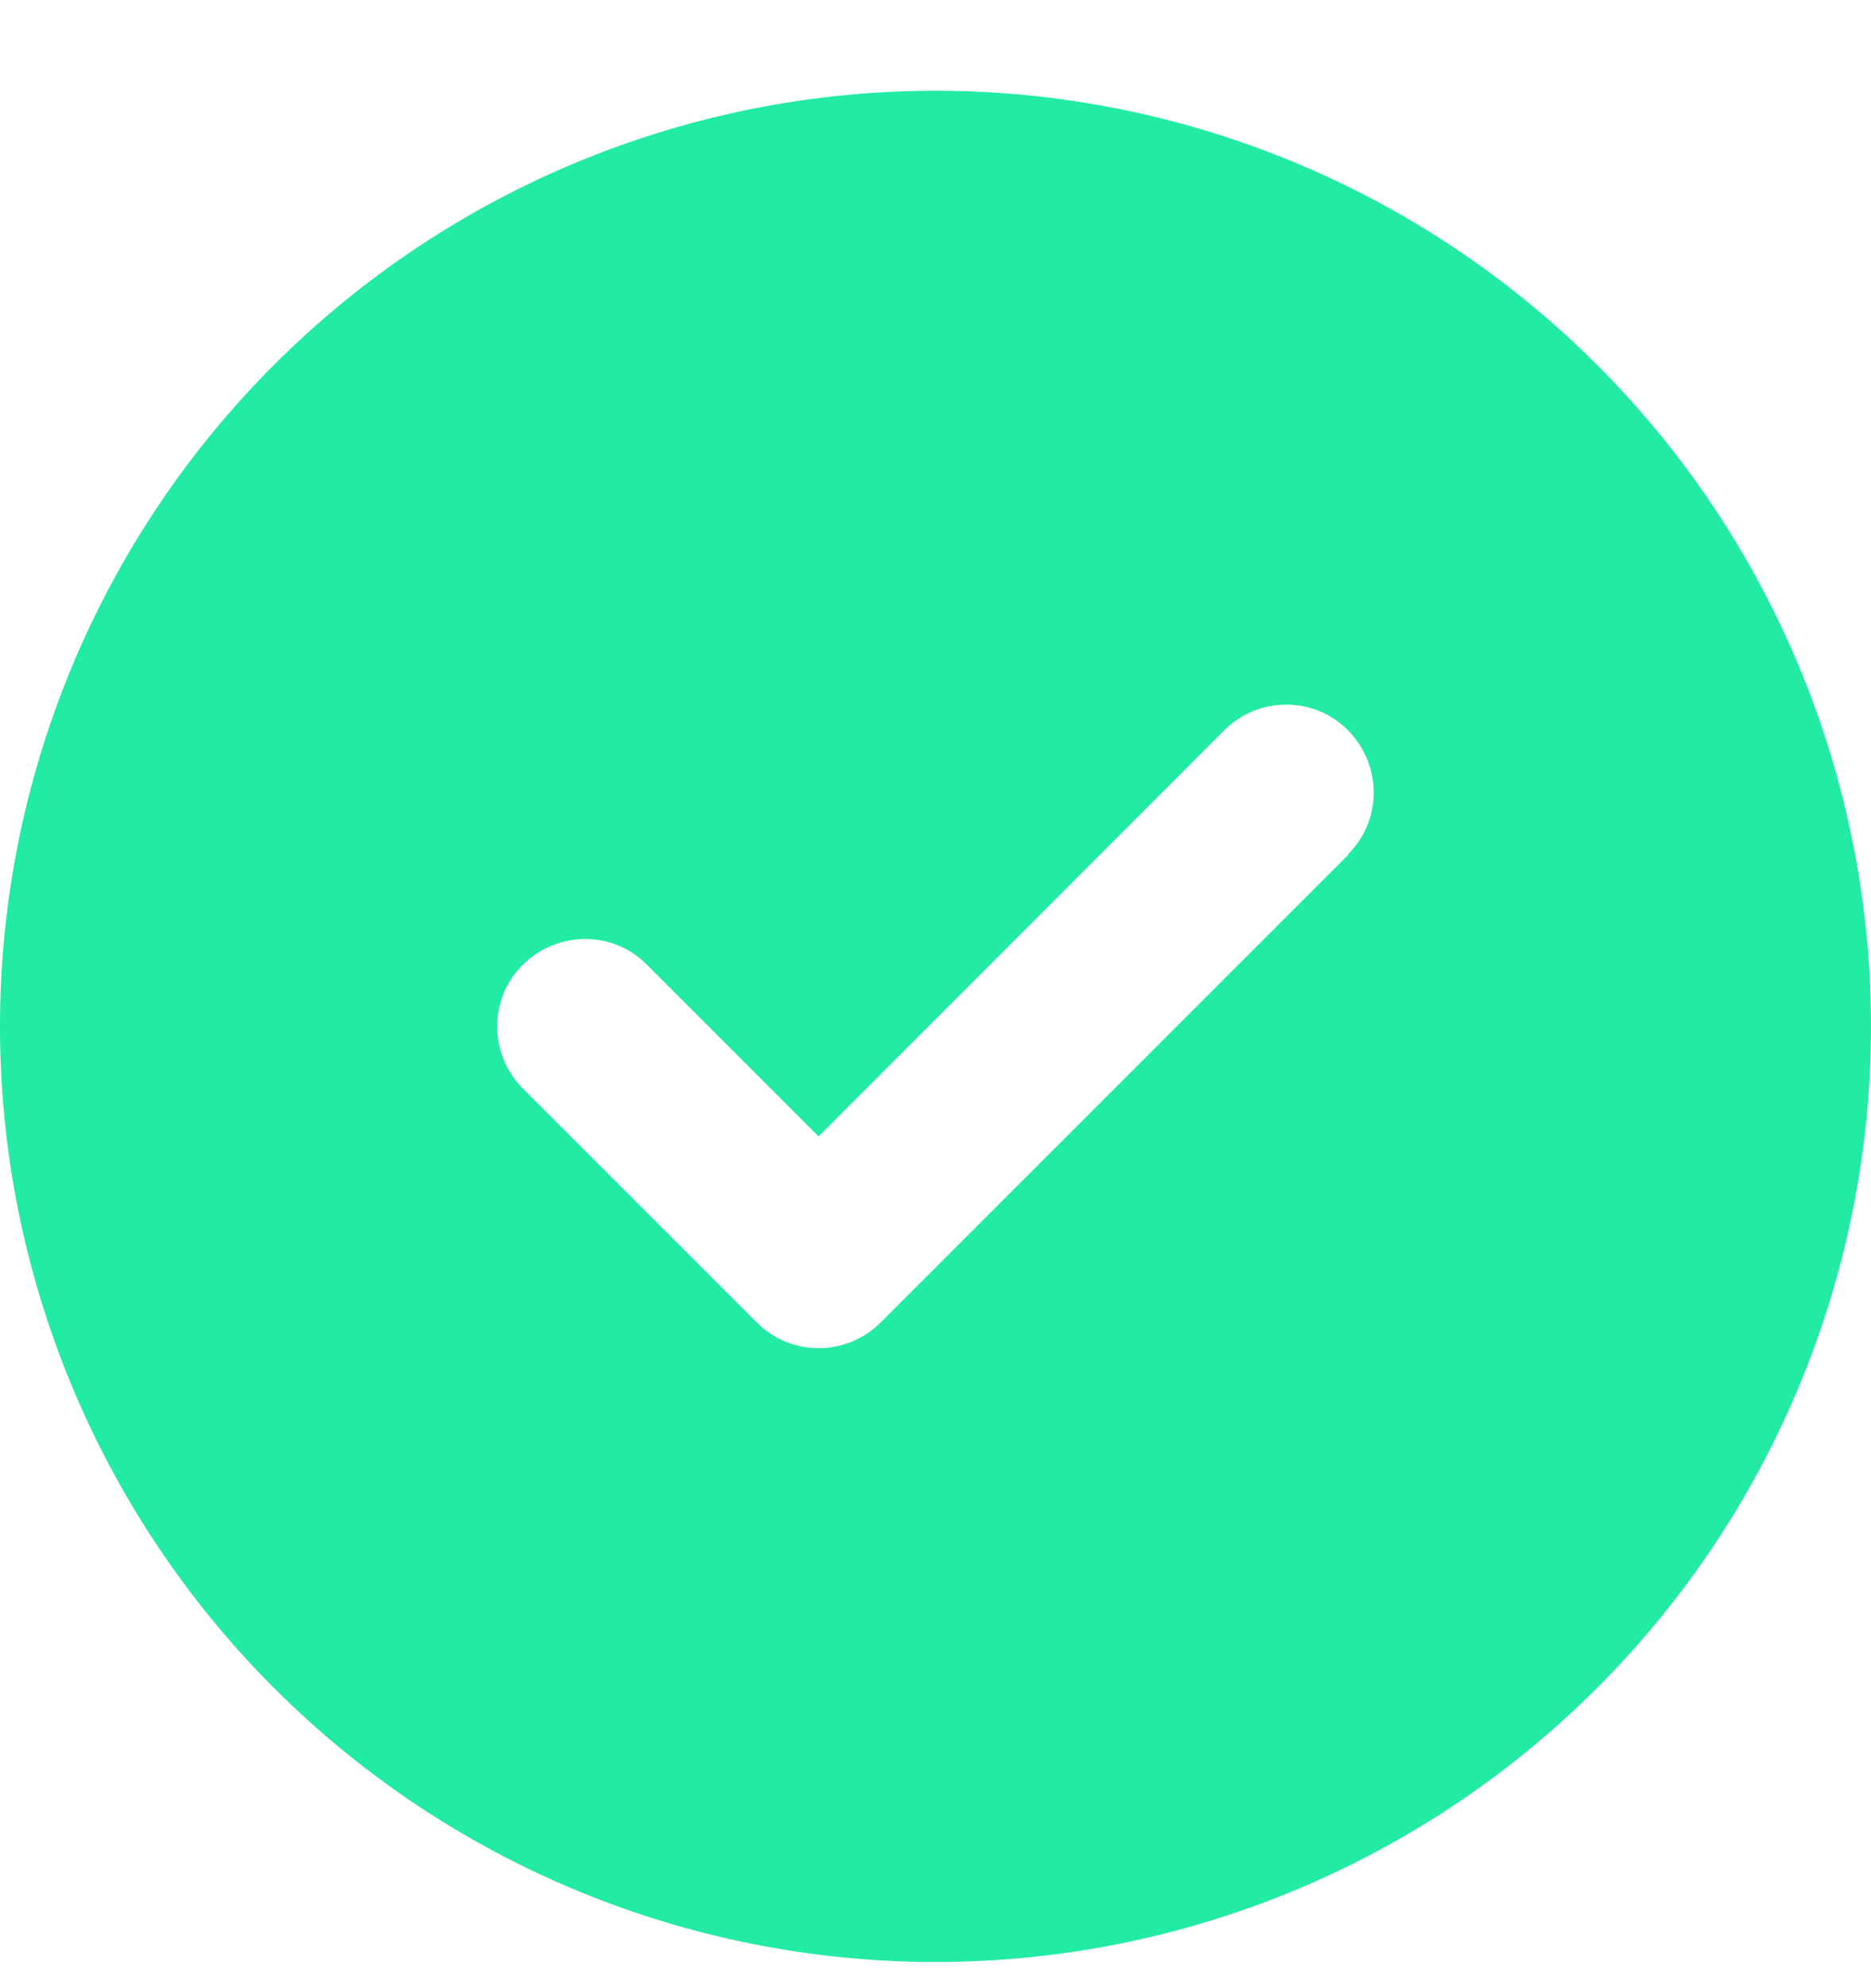
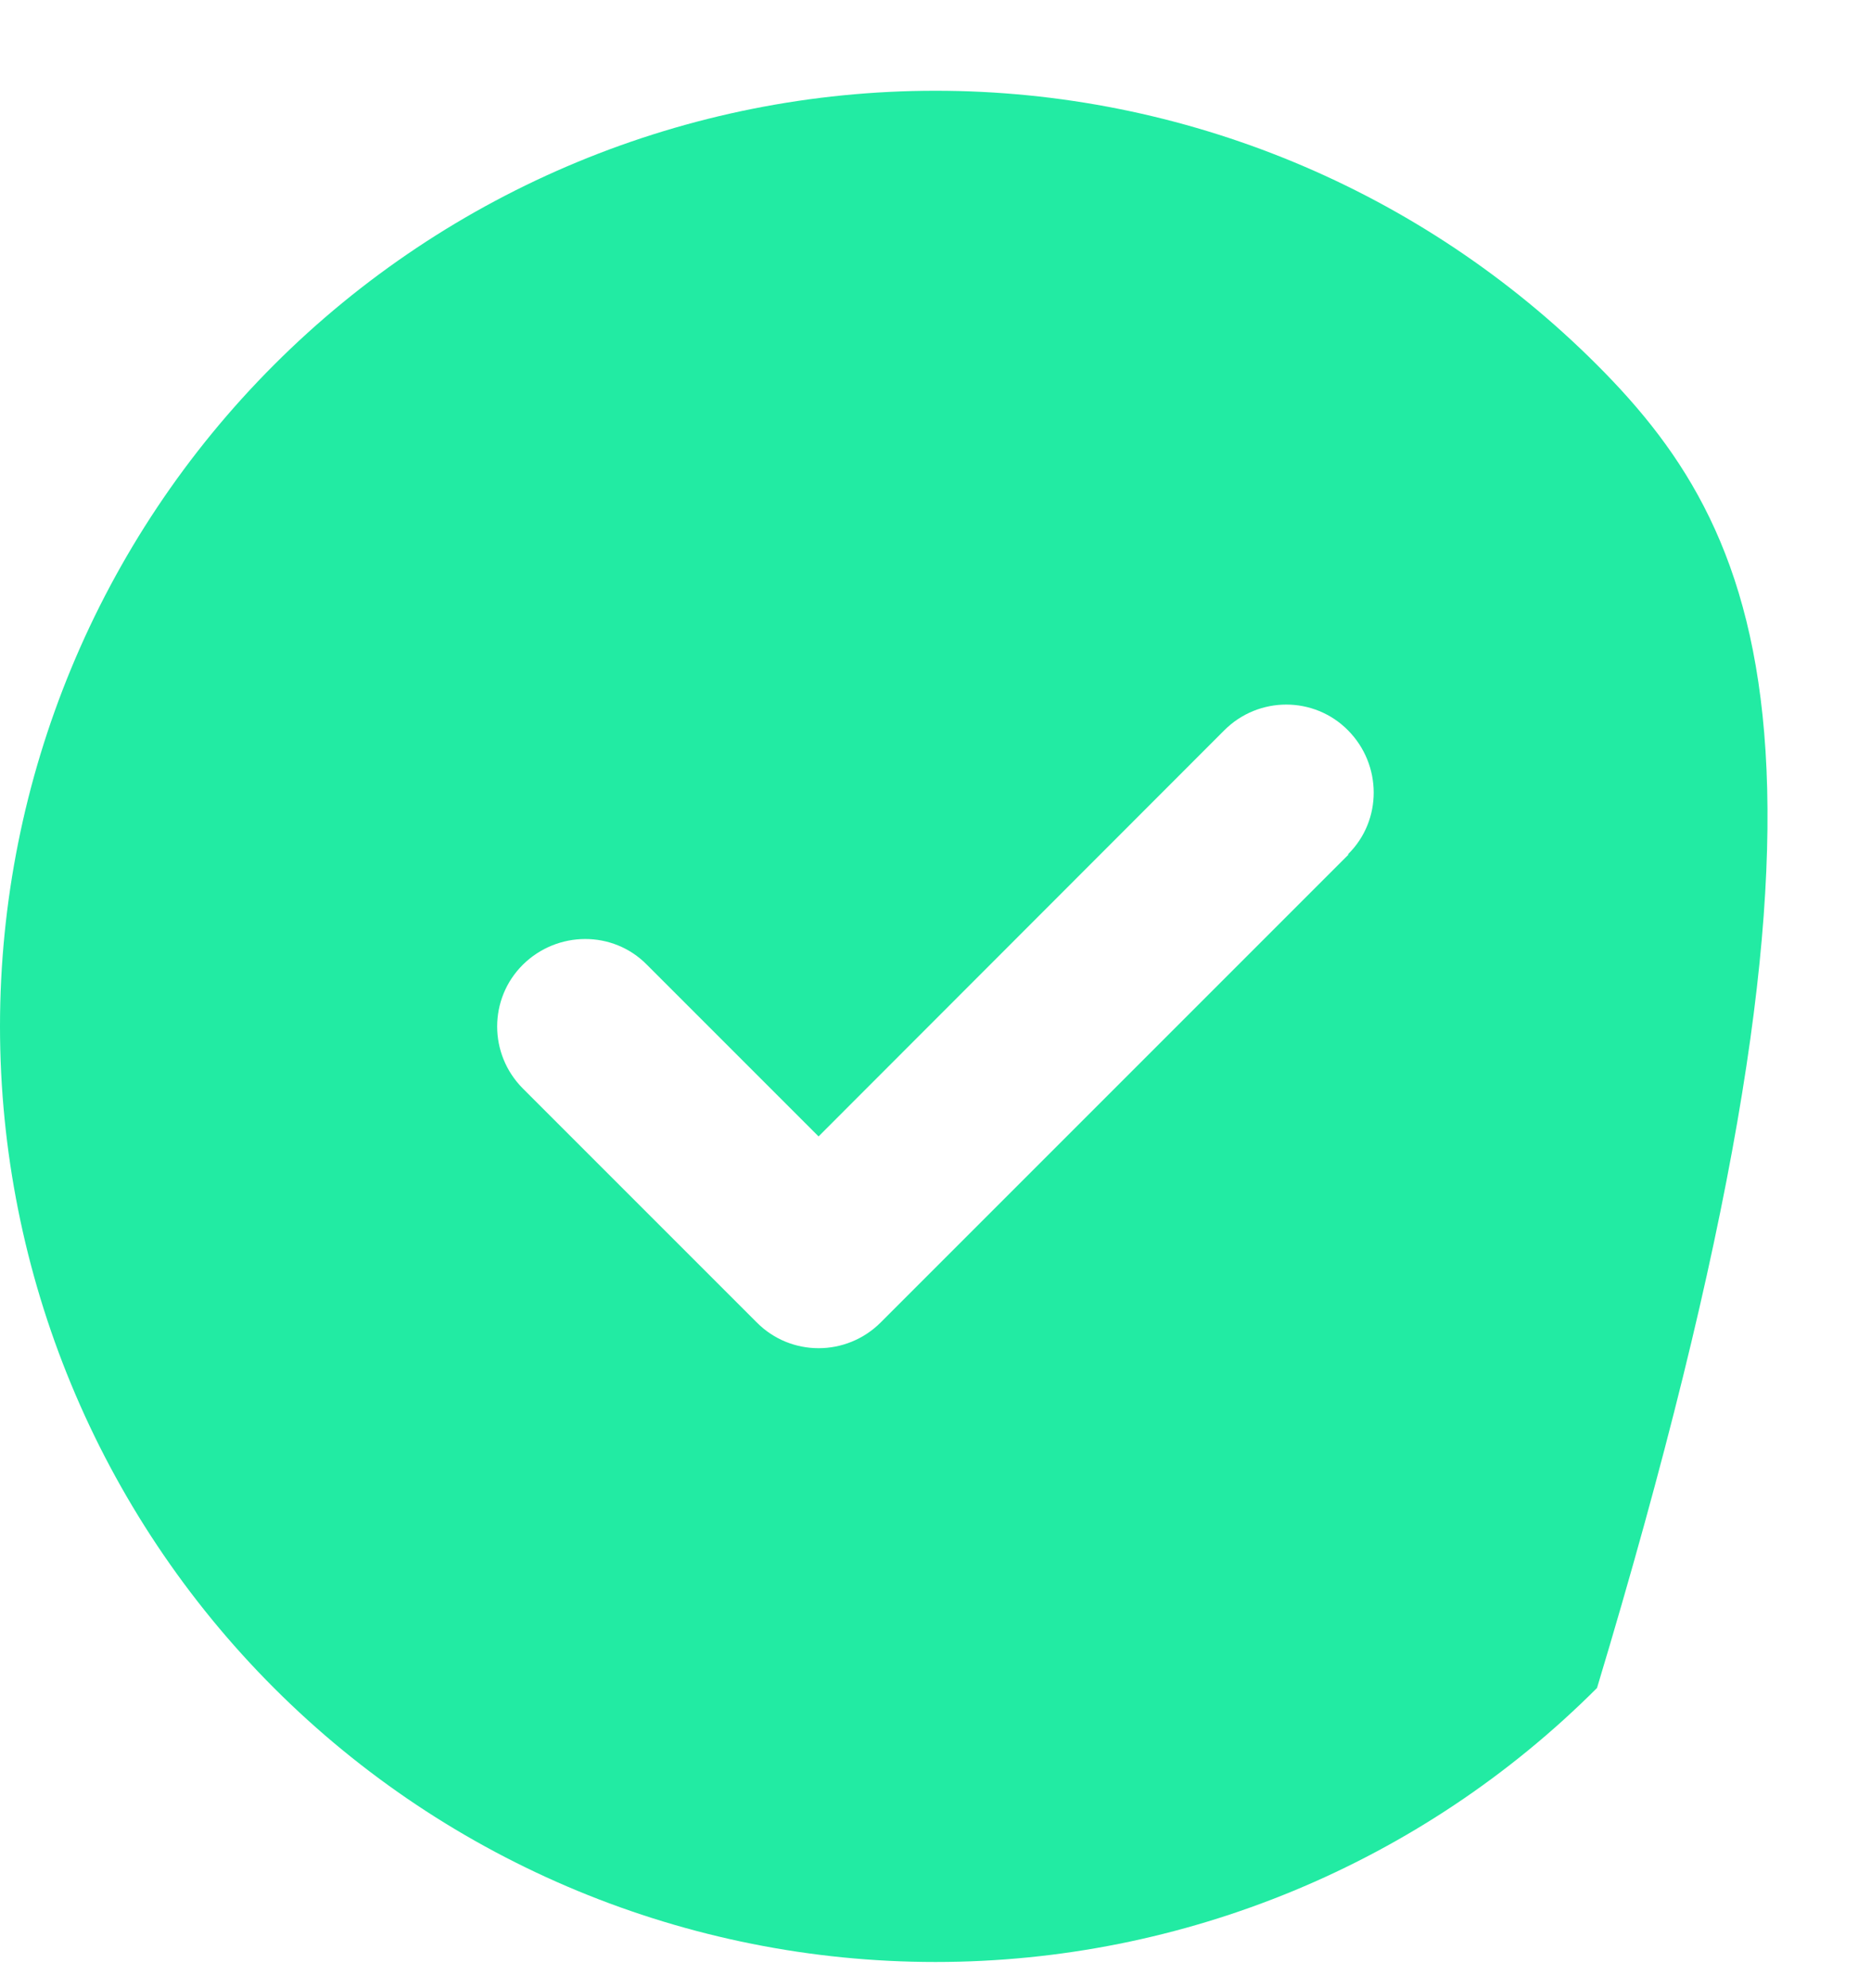
<svg xmlns="http://www.w3.org/2000/svg" width="16" height="17" viewBox="0 0 16 17" fill="none">
-   <path d="M8 16.776C10.122 16.776 12.157 15.934 13.657 14.433C15.157 12.933 16 10.898 16 8.776C16 6.655 15.157 4.62 13.657 3.12C12.157 1.619 10.122 0.776 8 0.776C5.878 0.776 3.843 1.619 2.343 3.12C0.843 4.62 0 6.655 0 8.776C0 10.898 0.843 12.933 2.343 14.433C3.843 15.934 5.878 16.776 8 16.776ZM11.531 7.308L7.531 11.308C7.237 11.601 6.763 11.601 6.472 11.308L4.472 9.308C4.178 9.014 4.178 8.539 4.472 8.248C4.766 7.958 5.241 7.954 5.531 8.248L7 9.717L10.469 6.245C10.762 5.951 11.238 5.951 11.528 6.245C11.819 6.539 11.822 7.014 11.528 7.304L11.531 7.308Z" fill="#22EBA3" />
+   <path d="M8 16.776C10.122 16.776 12.157 15.934 13.657 14.433C16 6.655 15.157 4.62 13.657 3.12C12.157 1.619 10.122 0.776 8 0.776C5.878 0.776 3.843 1.619 2.343 3.12C0.843 4.62 0 6.655 0 8.776C0 10.898 0.843 12.933 2.343 14.433C3.843 15.934 5.878 16.776 8 16.776ZM11.531 7.308L7.531 11.308C7.237 11.601 6.763 11.601 6.472 11.308L4.472 9.308C4.178 9.014 4.178 8.539 4.472 8.248C4.766 7.958 5.241 7.954 5.531 8.248L7 9.717L10.469 6.245C10.762 5.951 11.238 5.951 11.528 6.245C11.819 6.539 11.822 7.014 11.528 7.304L11.531 7.308Z" fill="#22EBA3" />
</svg>